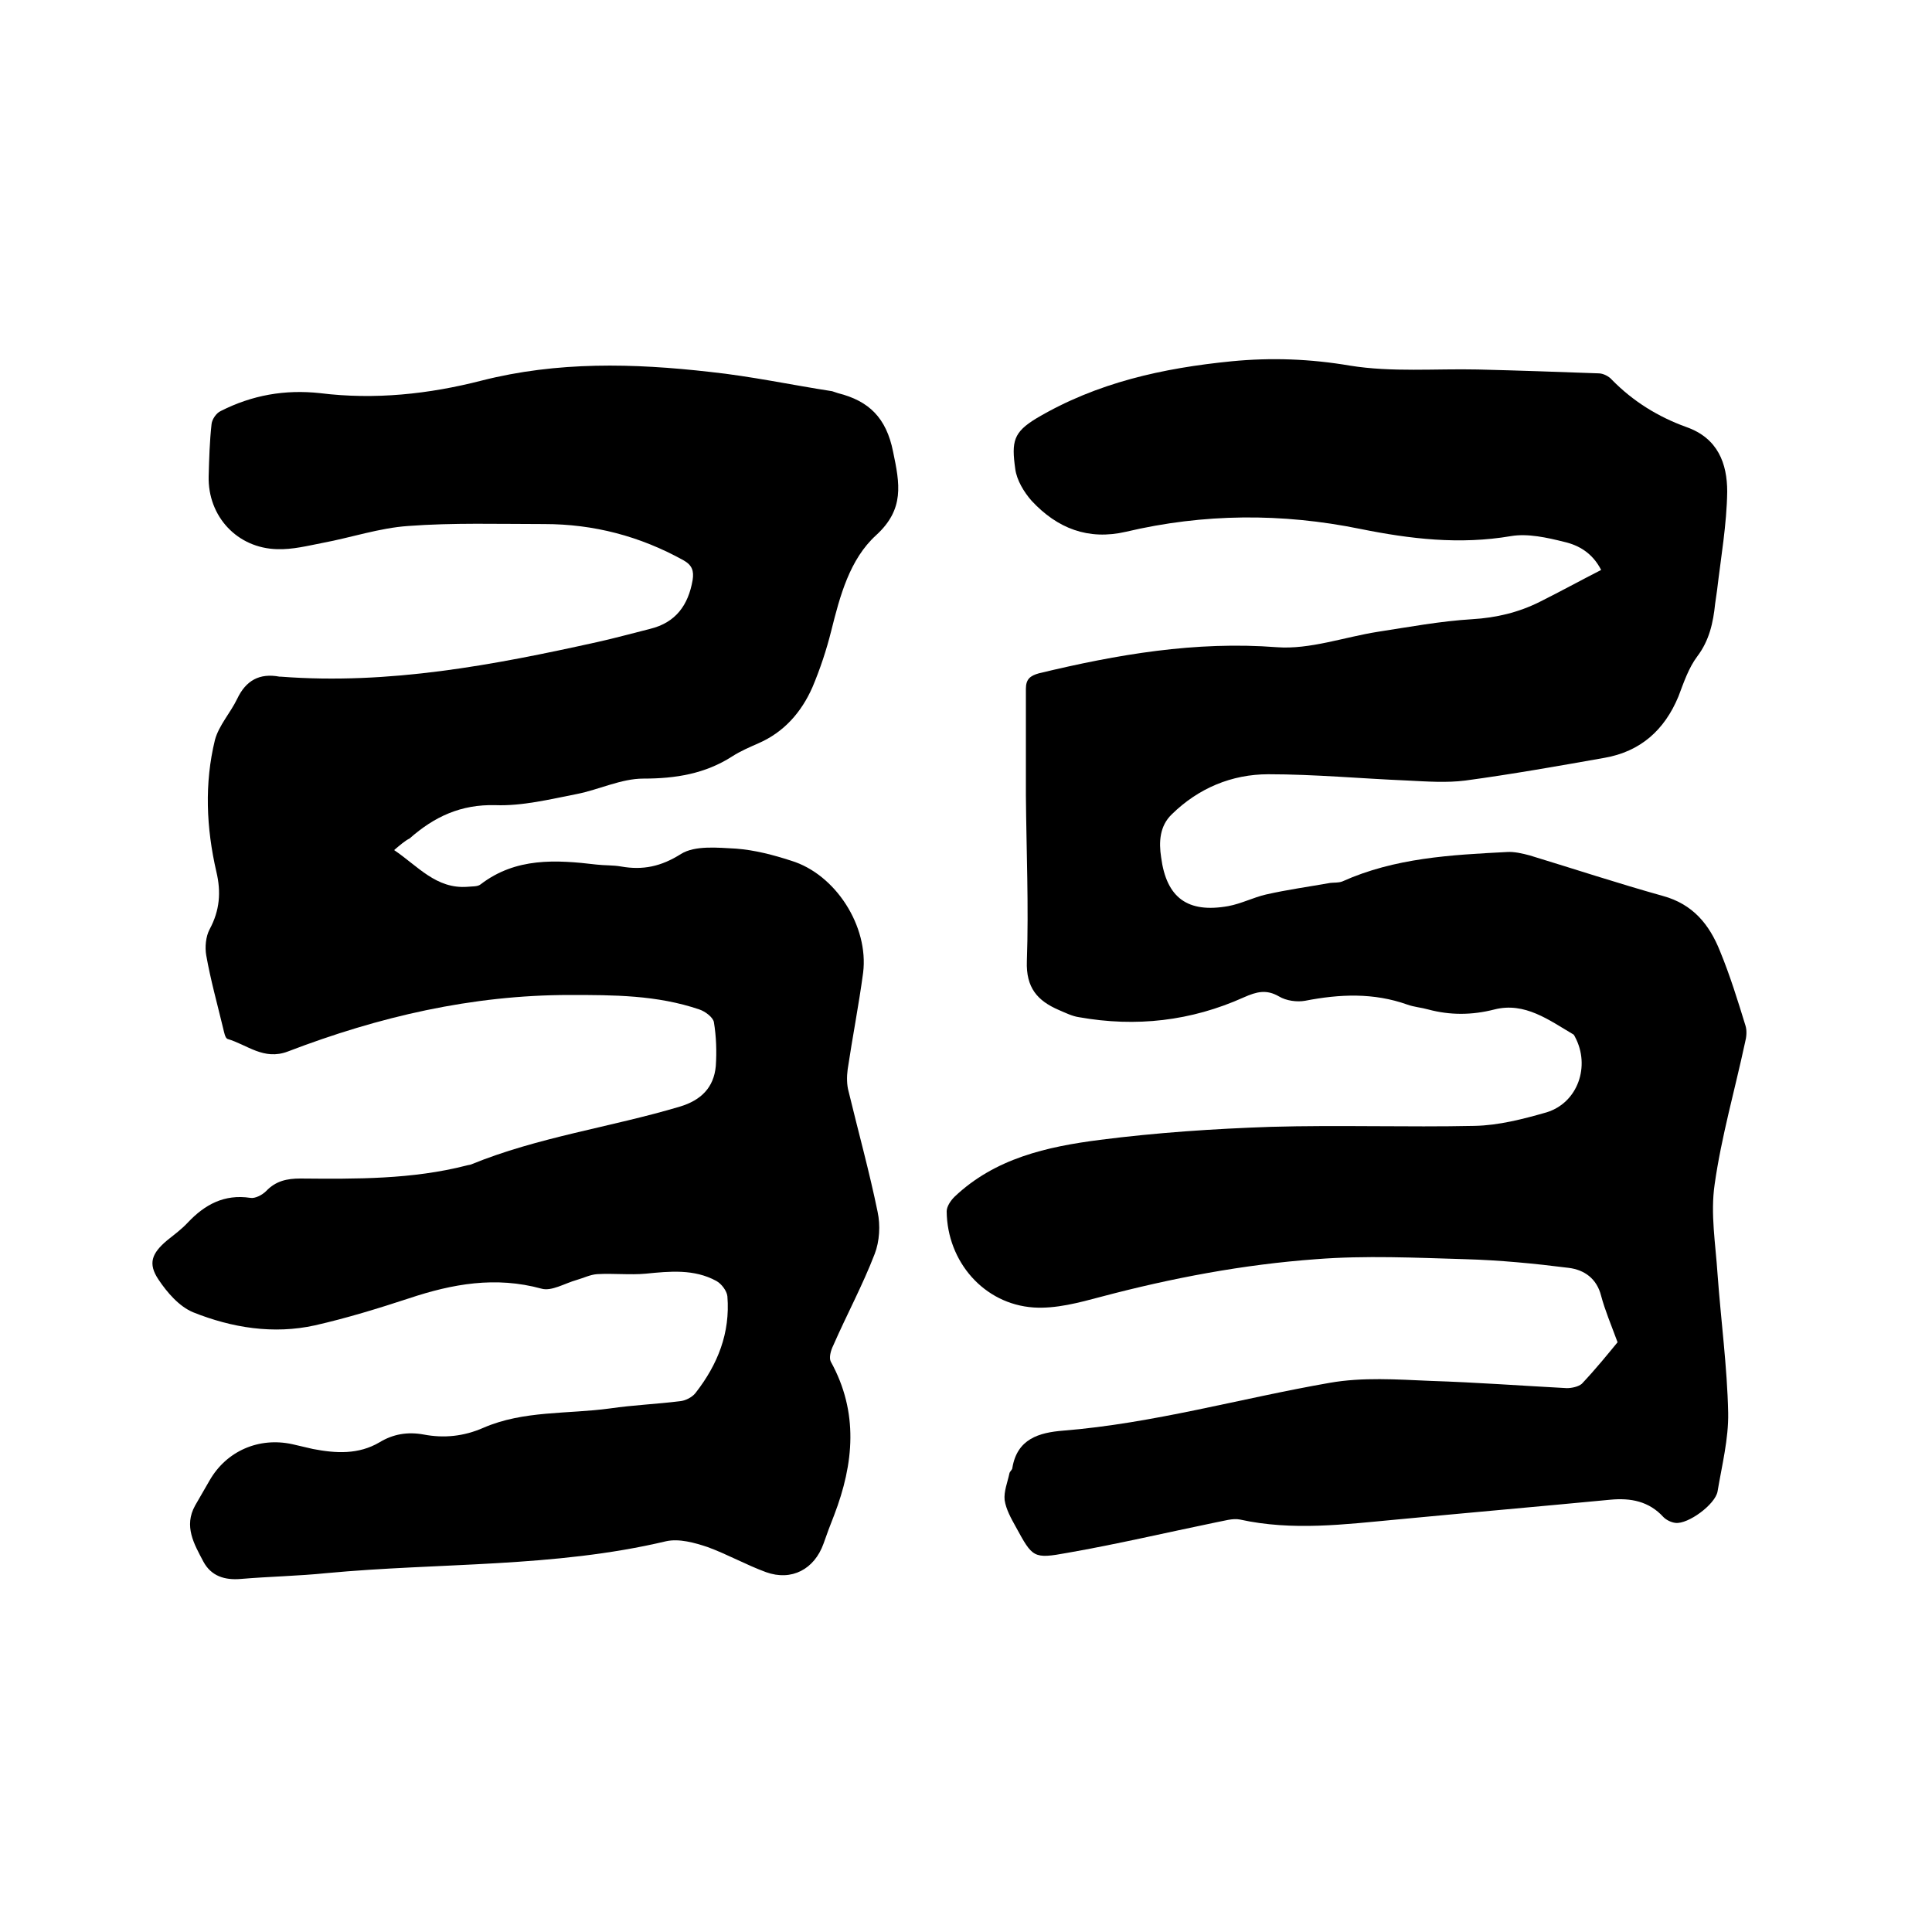
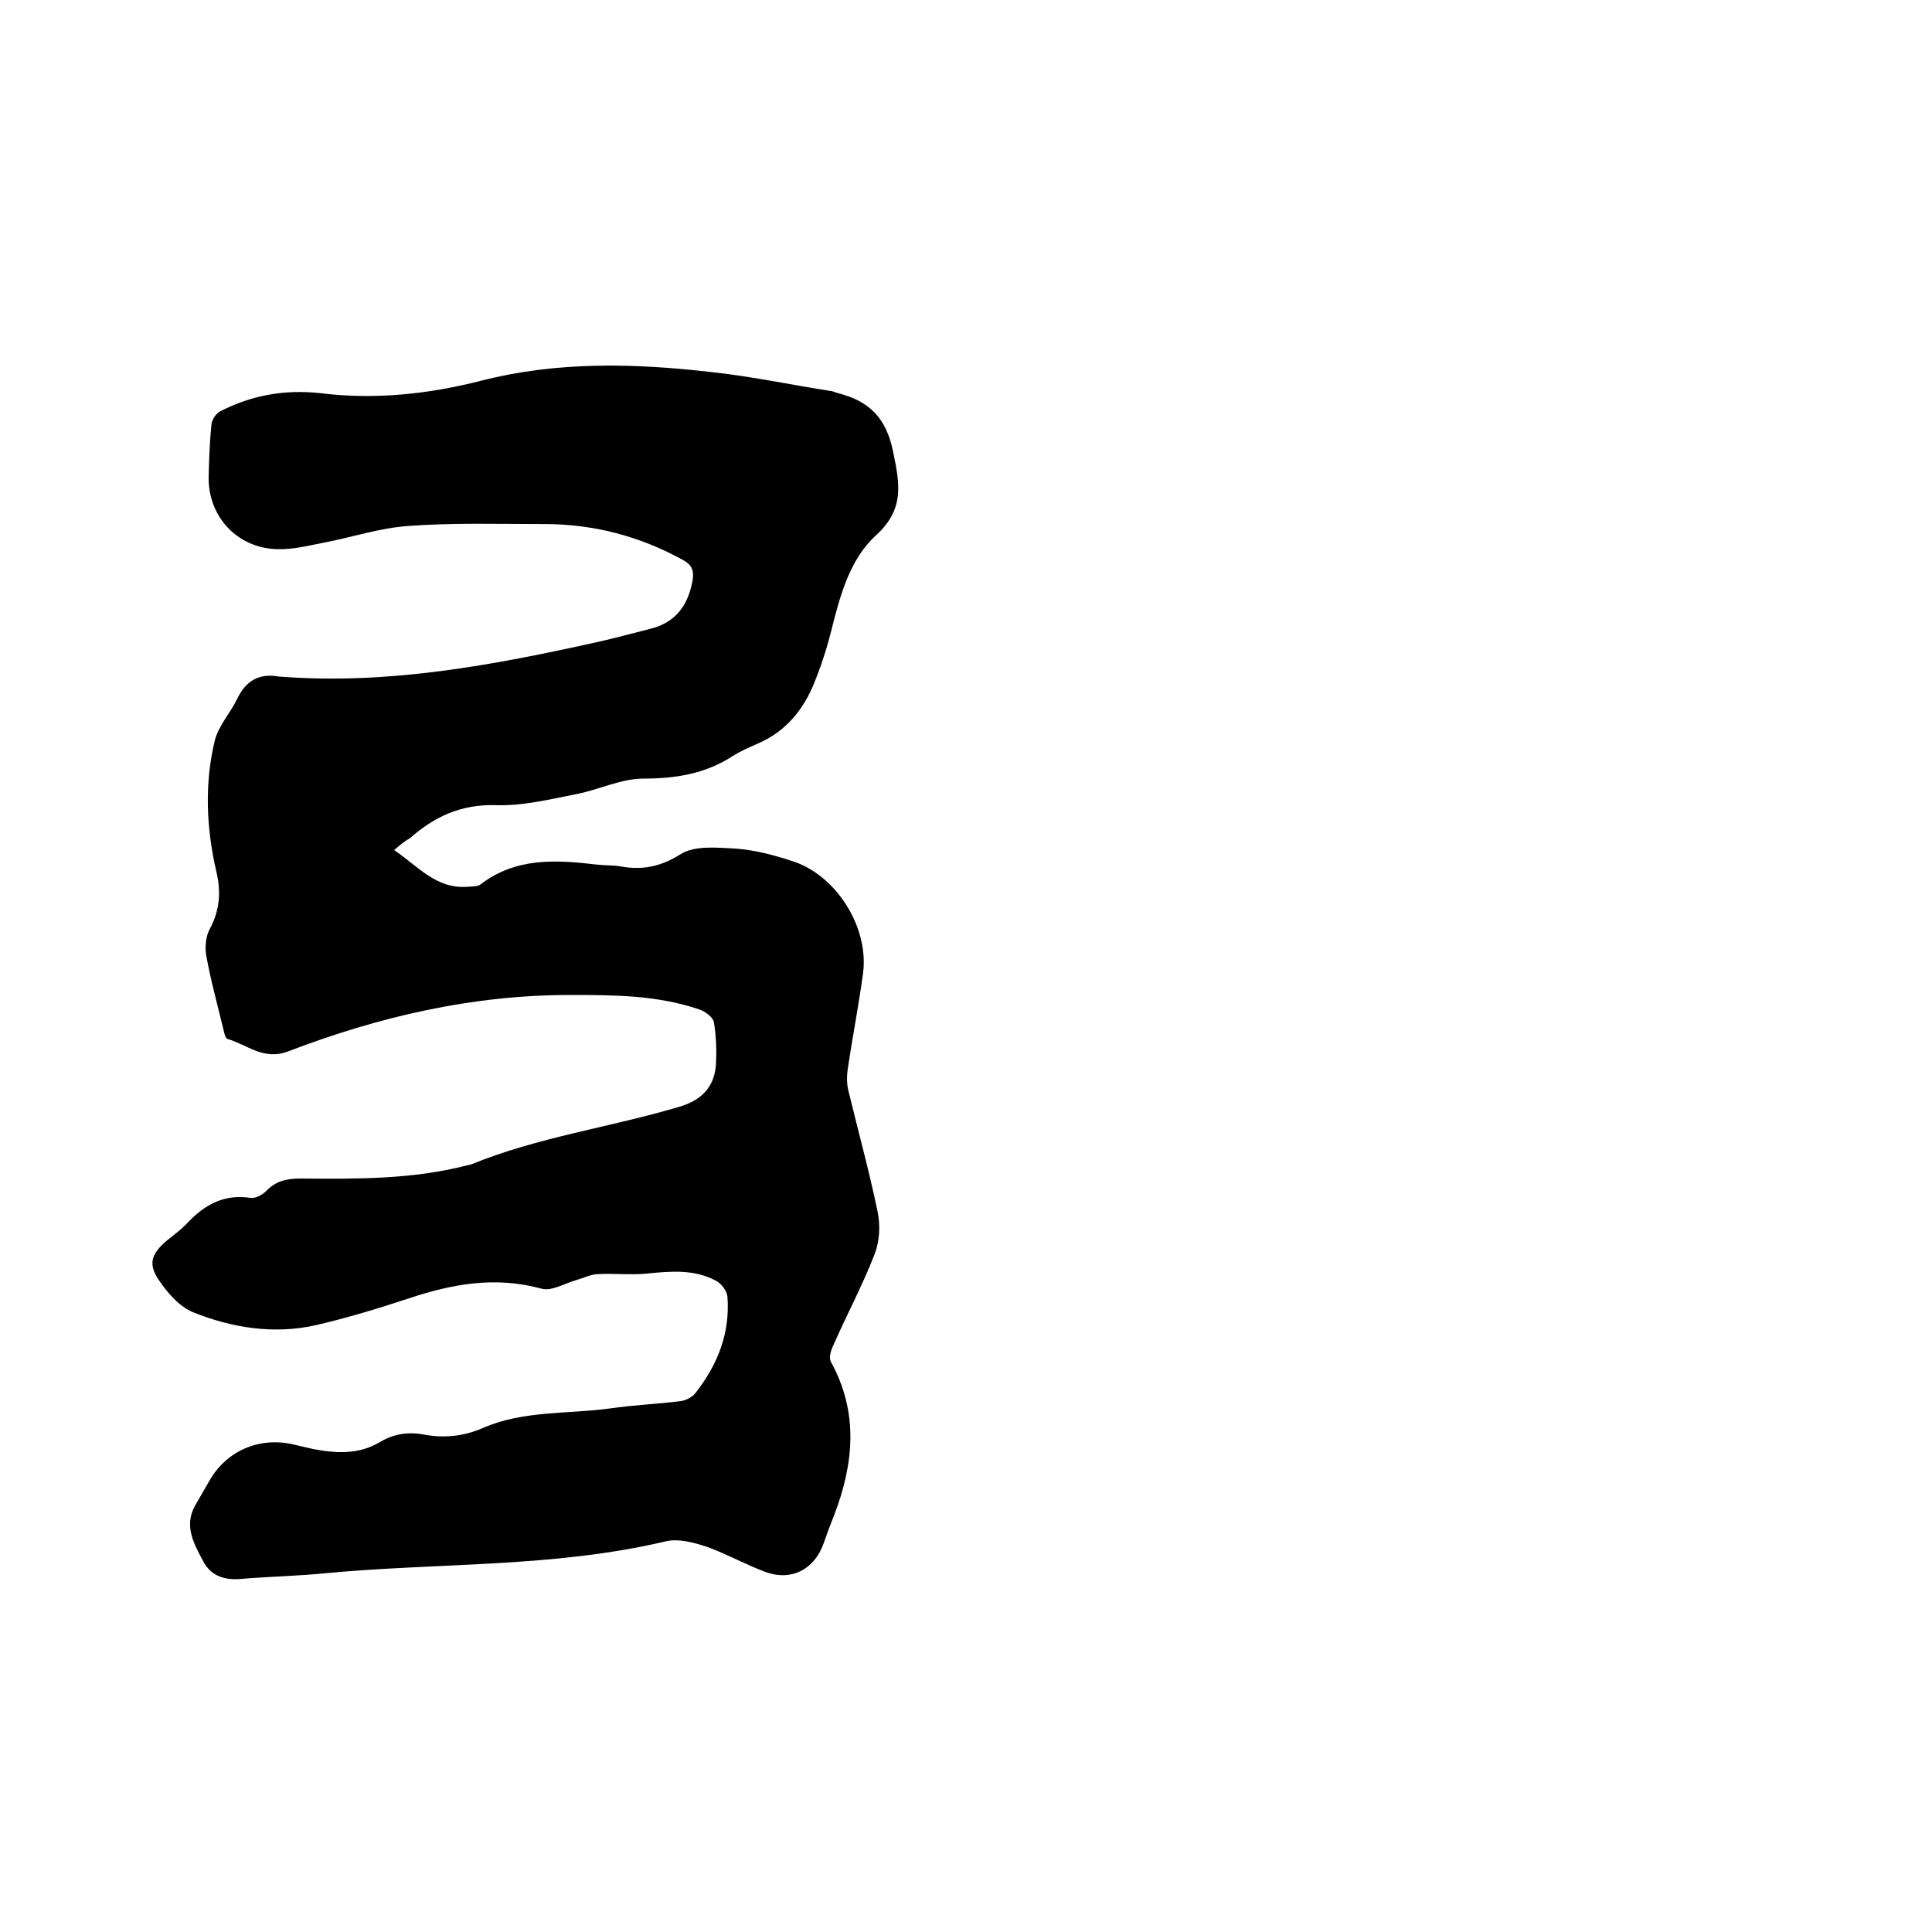
<svg xmlns="http://www.w3.org/2000/svg" enable-background="new 0 0 400 400" viewBox="0 0 400 400">
-   <path d="m334.9 277.9c-1.4-3.8-2.6-6.6-3.4-9.6-.9-3.6-3.5-5.4-6.7-5.8-7.1-.9-14.3-1.6-21.5-1.8-10.2-.3-20.6-.8-30.8 0-15.1 1.1-29.9 3.9-44.6 7.8-4.5 1.2-9.3 2.5-13.9 2.2-10.3-.7-17.9-9.5-18-19.9 0-1 .8-2.2 1.6-3 8.4-8 19.2-10.4 30.1-11.8 11.7-1.5 23.6-2.3 35.4-2.7 14.1-.4 28.2.1 42.2-.2 5-.1 10-1.4 14.9-2.8 6.5-2 9.1-9.6 5.9-15.6-.1-.2-.2-.4-.3-.5-5.1-3-10.1-6.8-16.4-5.2-4.7 1.2-9.2 1.2-13.7 0-1.4-.4-2.9-.5-4.3-1-7-2.5-14-2.2-21.2-.8-1.7.3-3.9 0-5.4-.9-2.6-1.5-4.6-1-7.3.2-10.9 4.9-22.3 6.2-34.1 4.1-1.4-.2-2.8-.9-4.2-1.5-4.4-1.9-6.8-4.6-6.6-10.1.4-11.4-.1-22.8-.2-34.3 0-7.4 0-14.7 0-22.1 0-2 .9-2.7 2.7-3.2 16.2-3.9 32.4-6.7 49.3-5.4 6.8.5 13.9-2.1 20.9-3.2 6.5-1 12.9-2.2 19.5-2.6 5-.3 9.6-1.4 14-3.6 4.2-2.1 8.4-4.4 12.7-6.6-1.8-3.5-4.6-5.1-7.6-5.8-3.6-.9-7.6-1.8-11.1-1.2-10.6 1.8-20.8.6-31.2-1.5-16.2-3.3-32.4-3.2-48.5.6-7.8 1.8-14.2-.7-19.5-6.4-1.6-1.8-3.1-4.3-3.4-6.6-.8-5.7-.4-7.6 4.4-10.5 12.5-7.4 26.2-10.4 40.4-11.8 8.2-.8 16.3-.5 24.5.9 8.7 1.4 17.7.6 26.5.8 8.3.2 16.7.5 25 .8.9 0 2.1.6 2.7 1.3 4.4 4.5 9.6 7.7 15.4 9.8 6.6 2.3 8.5 7.6 8.5 13.4-.1 6.8-1.3 13.6-2.1 20.4-.1.9-.3 1.9-.4 2.8-.4 3.9-1.2 7.6-3.7 10.9-1.8 2.4-2.8 5.4-3.9 8.3-2.9 7-7.9 11.4-15.3 12.7-9.6 1.7-19.2 3.4-28.8 4.7-3.9.5-8 .2-12 0-9.6-.4-19.2-1.3-28.8-1.3-7.6 0-14.5 2.9-20 8.3-2.5 2.4-2.7 5.7-2.2 8.9 1.1 8.4 5.5 11.6 13.9 10.1 2.7-.5 5.2-1.8 7.8-2.4 4.4-1 8.8-1.6 13.3-2.4.8-.1 1.7 0 2.5-.3 10.9-4.9 22.5-5.5 34.1-6.1 1.5-.1 3.2.3 4.7.7 9.2 2.8 18.3 5.8 27.6 8.4 6.2 1.7 9.6 5.9 11.8 11.4 2.1 5.1 3.7 10.3 5.3 15.5.3 1 .2 2.3-.1 3.4-2.1 9.8-4.9 19.5-6.3 29.4-.9 6.1.2 12.4.6 18.6.7 9.6 2 19.2 2.2 28.7.1 5.4-1.3 10.9-2.2 16.3-.5 2.7-6.1 6.8-8.7 6.5-.9-.1-1.9-.6-2.5-1.2-3-3.3-6.8-4-11-3.6-14.7 1.4-29.5 2.7-44.2 4.1-10.8 1-21.6 2.4-32.5 0-1.5-.3-3.3.3-5 .6-10.2 2.1-20.4 4.5-30.7 6.3-7.1 1.3-7.2 1-10.7-5.4-1-1.8-2-3.6-2.3-5.5-.2-1.8.6-3.7 1-5.6.1-.4.6-.7.6-1.1 1-6 5.5-7.3 10.5-7.7 18.7-1.5 36.8-6.7 55.2-9.9 6.8-1.2 13.9-.7 20.9-.4 9.4.3 18.8 1 28.2 1.5 1 0 2.4-.3 3.1-.9 3.1-3.3 5.5-6.3 7.4-8.6z" />
  <path d="m81.6 176c4.9 3.3 8.7 8.1 15.2 7.6.9-.1 2.1 0 2.7-.5 7.3-5.6 15.6-5.1 24-4.1 1.7.2 3.4.1 5.1.4 4.5.8 8.3 0 12.4-2.6 2.9-1.8 7.6-1.3 11.4-1.1 3.9.3 7.7 1.3 11.4 2.5 9.2 2.8 16.1 13.6 14.9 23.2-.9 6.7-2.2 13.3-3.2 20-.2 1.5-.2 3.2.2 4.6 2 8.3 4.3 16.6 6 24.9.6 2.8.4 6.1-.6 8.7-2.5 6.5-5.8 12.6-8.6 19-.5 1-.9 2.5-.5 3.3 5.8 10.5 4.8 21.1.7 31.8-.8 2-1.5 3.9-2.2 5.9-1.9 5.3-6.6 7.8-11.9 5.9-4.1-1.5-8-3.7-12.1-5.2-2.7-.9-5.9-1.8-8.6-1.2-23.2 5.5-46.9 4.4-70.3 6.6-5.9.6-11.8.7-17.7 1.2-3.4.3-6.2-.6-7.8-3.6-1.9-3.6-4.1-7.3-1.7-11.6 1-1.7 2-3.5 3-5.2 3.5-6.1 10.2-9 17.1-7.5 1.4.3 2.9.7 4.3 1 4.7.9 9.4 1.2 13.8-1.4 2.8-1.7 5.8-2.2 9.1-1.6 4.2.8 8.3.4 12.4-1.4 8.3-3.6 17.4-2.8 26.2-4 4.8-.7 9.7-.9 14.5-1.5 1.1-.1 2.5-.8 3.2-1.7 4.6-5.9 7.2-12.4 6.6-20-.1-1.1-1.2-2.6-2.3-3.2-4.6-2.5-9.6-2-14.6-1.5-3.3.3-6.7-.1-10.1.1-1.4.1-2.8.8-4.2 1.2-2.5.7-5.2 2.4-7.3 1.8-9.5-2.6-18.4-1-27.4 2-6.4 2.1-12.9 4.1-19.5 5.6-8.6 1.9-17.2.5-25.2-2.7-2.9-1.2-5.4-4.1-7.2-6.8-2.2-3.3-1.4-5.4 1.8-8.1 1.5-1.2 3-2.3 4.3-3.7 3.5-3.7 7.5-5.9 12.9-5.1 1 .2 2.5-.6 3.3-1.4 2-2.1 4.3-2.6 7.1-2.6 11.5.1 23.1.2 34.4-2.7.3-.1.6-.1.9-.2 13.9-5.7 28.9-7.7 43.3-12 4.3-1.3 7-3.9 7.4-8.4.2-3 .1-6.1-.4-9.1-.2-1-1.8-2.2-3-2.6-8.8-3-17.8-3-26.8-3-20.3 0-39.6 4.5-58.4 11.7-5 1.9-8.4-1.4-12.5-2.6-.5-.2-.7-1.4-.9-2.2-1.2-5-2.6-10-3.5-15.1-.3-1.7-.1-3.9.7-5.4 2.1-3.9 2.4-7.7 1.4-11.9-2.1-9.1-2.5-18.3-.3-27.3.8-3 3.2-5.6 4.6-8.5 1.8-3.8 4.6-5.4 8.8-4.6h.3c22.3 1.7 44-2.4 65.6-7.2 3.6-.8 7.2-1.8 10.8-2.7 5.3-1.3 7.9-4.9 8.8-10.1.3-1.9-.1-3.1-1.9-4.1-9-5-18.6-7.5-28.8-7.5-9.4 0-18.9-.3-28.2.4-5.9.4-11.8 2.4-17.7 3.5-3.1.6-6.2 1.4-9.4 1.3-8.3-.2-14.4-6.8-14.2-15.1.1-3.6.2-7.2.6-10.8.1-1 1-2.3 1.9-2.7 6.5-3.3 13.3-4.5 20.6-3.7 11.3 1.4 22.5.2 33.4-2.6 15.7-4 31.5-3.6 47.3-1.8 8.5.9 16.9 2.7 25.3 4 .4.1.8.3 1.2.4 6.4 1.6 10 5.1 11.4 12.1 1.4 6.7 2.4 11.9-3.5 17.3-5.5 5-7.5 12.6-9.3 19.8-1 4-2.3 7.9-3.9 11.7-2.3 5.2-5.9 9.3-11.2 11.6-1.8.8-3.7 1.6-5.4 2.7-5.6 3.6-11.7 4.6-18.4 4.6-4.6 0-9.2 2.3-13.8 3.2-5.6 1.1-11.3 2.5-16.8 2.3-7.2-.2-12.7 2.4-17.8 6.9-1 .5-1.9 1.3-3.2 2.4z" />
</svg>